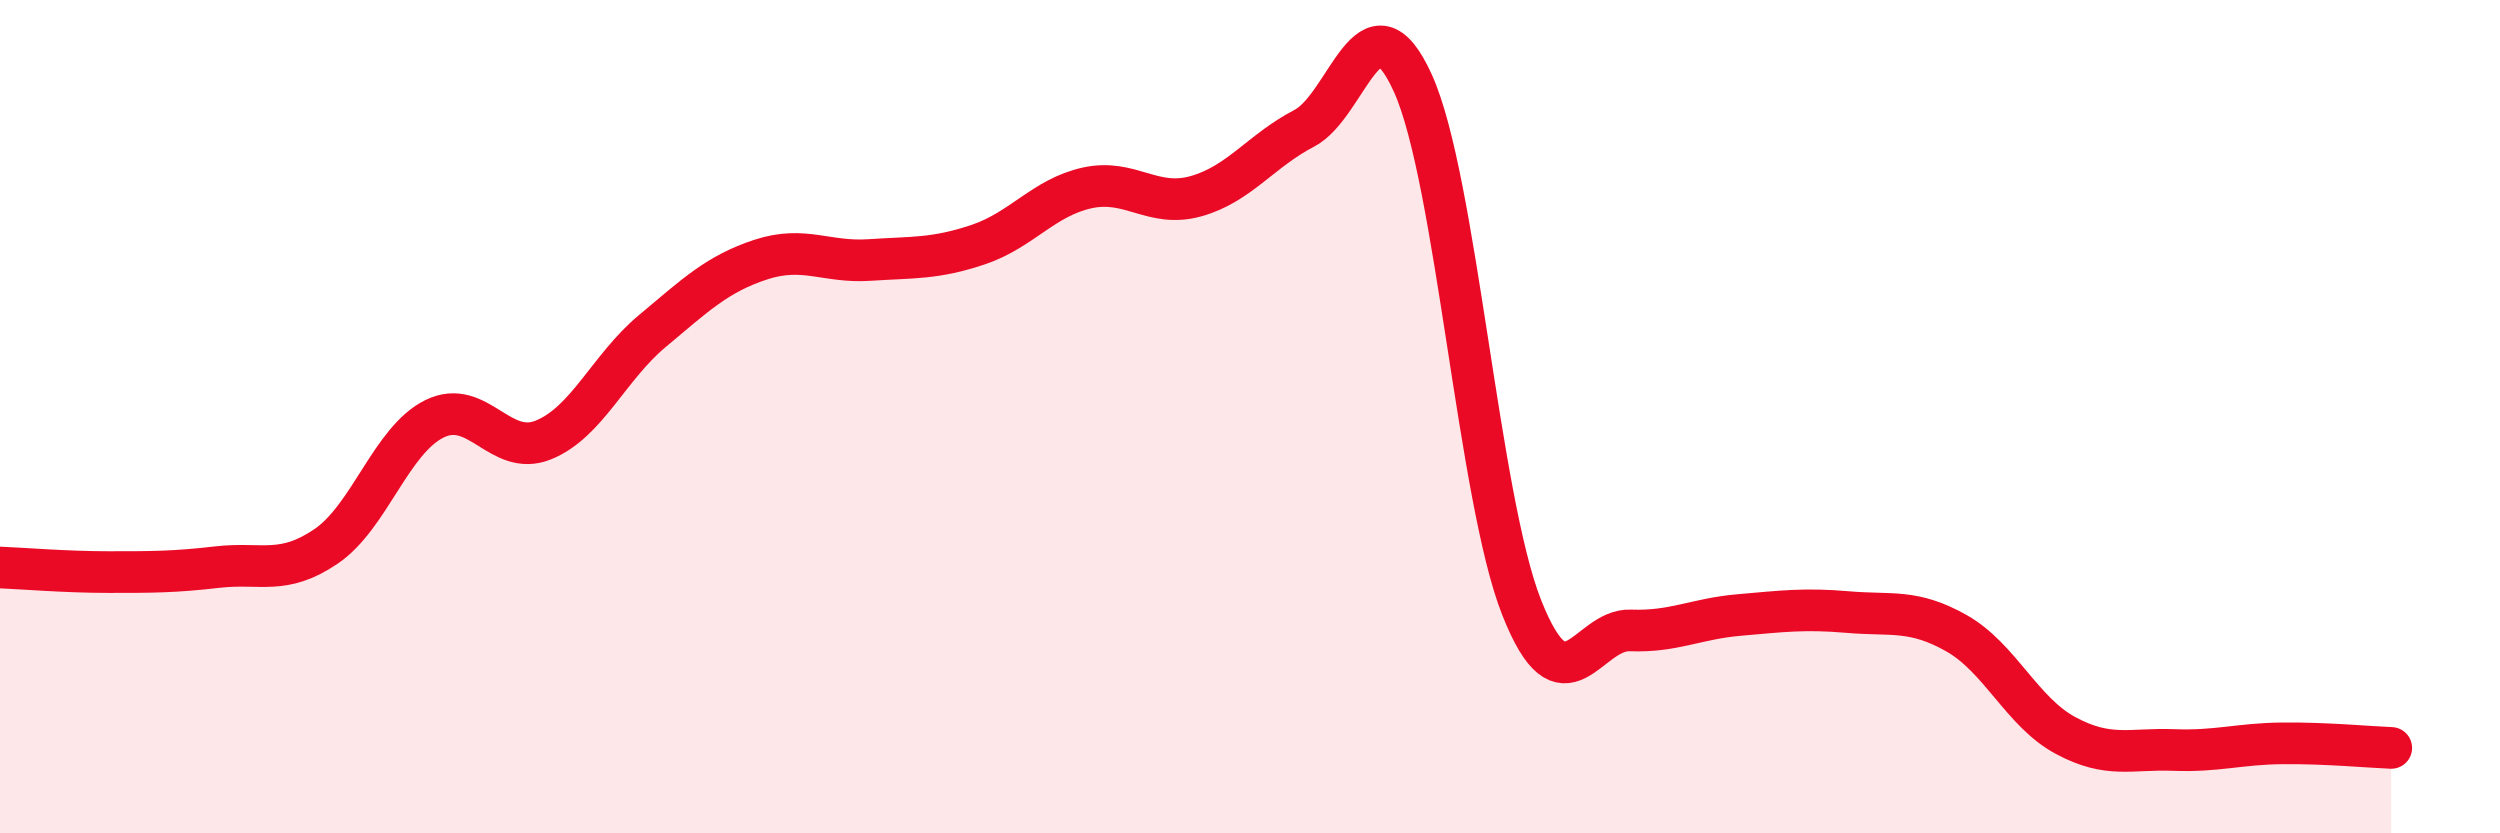
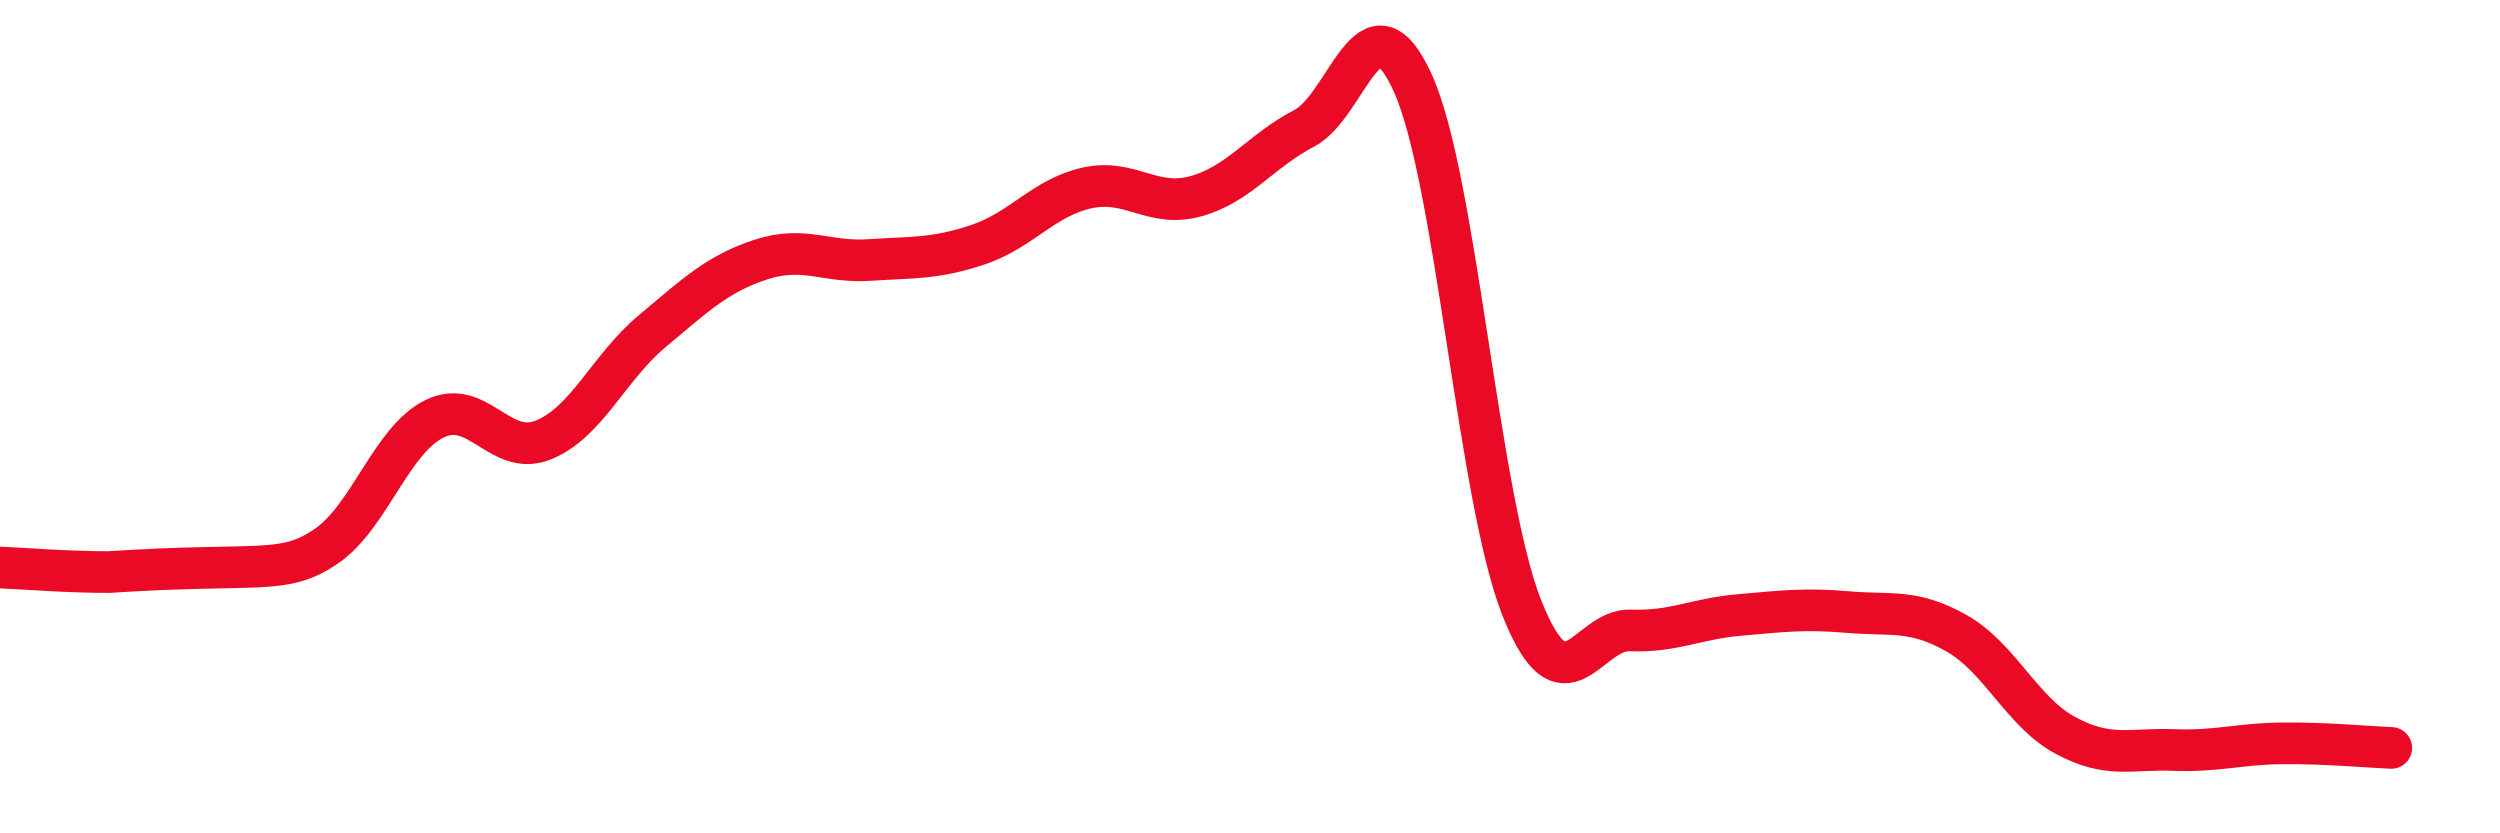
<svg xmlns="http://www.w3.org/2000/svg" width="60" height="20" viewBox="0 0 60 20">
-   <path d="M 0,13.62 C 0.52,13.64 1.57,13.73 2.61,13.73 C 3.65,13.73 4.18,13.73 5.22,13.61 C 6.26,13.49 6.79,13.82 7.83,13.11 C 8.87,12.4 9.39,10.56 10.43,10.05 C 11.47,9.54 12,10.98 13.04,10.56 C 14.08,10.14 14.61,8.82 15.65,7.95 C 16.69,7.08 17.22,6.57 18.26,6.23 C 19.3,5.89 19.83,6.31 20.87,6.24 C 21.91,6.17 22.44,6.22 23.48,5.87 C 24.52,5.52 25.05,4.74 26.09,4.51 C 27.13,4.28 27.66,5 28.7,4.71 C 29.74,4.42 30.26,3.62 31.3,3.08 C 32.34,2.54 32.87,-0.3 33.91,2 C 34.95,4.3 35.48,11.95 36.52,14.58 C 37.56,17.21 38.09,15.09 39.13,15.13 C 40.17,15.17 40.7,14.85 41.74,14.76 C 42.78,14.67 43.31,14.6 44.35,14.69 C 45.39,14.78 45.92,14.61 46.96,15.2 C 48,15.79 48.53,17.09 49.57,17.65 C 50.61,18.21 51.13,17.96 52.17,18 C 53.21,18.04 53.74,17.85 54.78,17.84 C 55.82,17.83 56.87,17.93 57.39,17.95L57.39 20L0 20Z" fill="#EB0A25" opacity="0.1" stroke-linecap="round" stroke-linejoin="round" />
-   <path d="M 0,13.62 C 0.52,13.64 1.57,13.73 2.61,13.73 C 3.65,13.73 4.18,13.73 5.22,13.61 C 6.26,13.49 6.79,13.82 7.83,13.11 C 8.87,12.4 9.39,10.56 10.43,10.05 C 11.47,9.54 12,10.98 13.04,10.56 C 14.08,10.14 14.61,8.82 15.65,7.95 C 16.69,7.08 17.22,6.57 18.26,6.23 C 19.3,5.89 19.83,6.31 20.87,6.24 C 21.91,6.17 22.44,6.22 23.48,5.87 C 24.52,5.52 25.05,4.74 26.09,4.51 C 27.13,4.28 27.66,5 28.7,4.71 C 29.74,4.42 30.26,3.62 31.3,3.08 C 32.34,2.54 32.87,-0.3 33.91,2 C 34.95,4.3 35.48,11.95 36.52,14.58 C 37.56,17.21 38.09,15.09 39.13,15.13 C 40.17,15.17 40.7,14.85 41.74,14.76 C 42.78,14.67 43.31,14.6 44.35,14.69 C 45.39,14.78 45.92,14.61 46.96,15.2 C 48,15.79 48.53,17.09 49.57,17.65 C 50.61,18.21 51.13,17.96 52.17,18 C 53.21,18.04 53.74,17.85 54.78,17.84 C 55.82,17.83 56.87,17.93 57.39,17.95" stroke="#EB0A25" stroke-width="1" fill="none" stroke-linecap="round" stroke-linejoin="round" />
+   <path d="M 0,13.62 C 0.52,13.64 1.57,13.73 2.61,13.73 C 6.26,13.49 6.79,13.82 7.83,13.11 C 8.87,12.4 9.39,10.56 10.43,10.05 C 11.47,9.54 12,10.98 13.04,10.56 C 14.08,10.14 14.61,8.82 15.65,7.95 C 16.69,7.08 17.22,6.57 18.26,6.23 C 19.3,5.89 19.83,6.31 20.87,6.24 C 21.91,6.17 22.44,6.22 23.48,5.87 C 24.52,5.52 25.05,4.74 26.09,4.51 C 27.13,4.28 27.66,5 28.7,4.71 C 29.74,4.42 30.26,3.62 31.3,3.08 C 32.34,2.54 32.87,-0.3 33.91,2 C 34.95,4.3 35.48,11.95 36.52,14.58 C 37.56,17.21 38.09,15.09 39.13,15.13 C 40.17,15.17 40.7,14.85 41.74,14.76 C 42.78,14.67 43.31,14.6 44.35,14.69 C 45.39,14.78 45.92,14.61 46.96,15.2 C 48,15.79 48.53,17.09 49.57,17.65 C 50.61,18.21 51.13,17.96 52.17,18 C 53.21,18.04 53.74,17.85 54.78,17.84 C 55.82,17.83 56.87,17.93 57.39,17.95" stroke="#EB0A25" stroke-width="1" fill="none" stroke-linecap="round" stroke-linejoin="round" />
</svg>